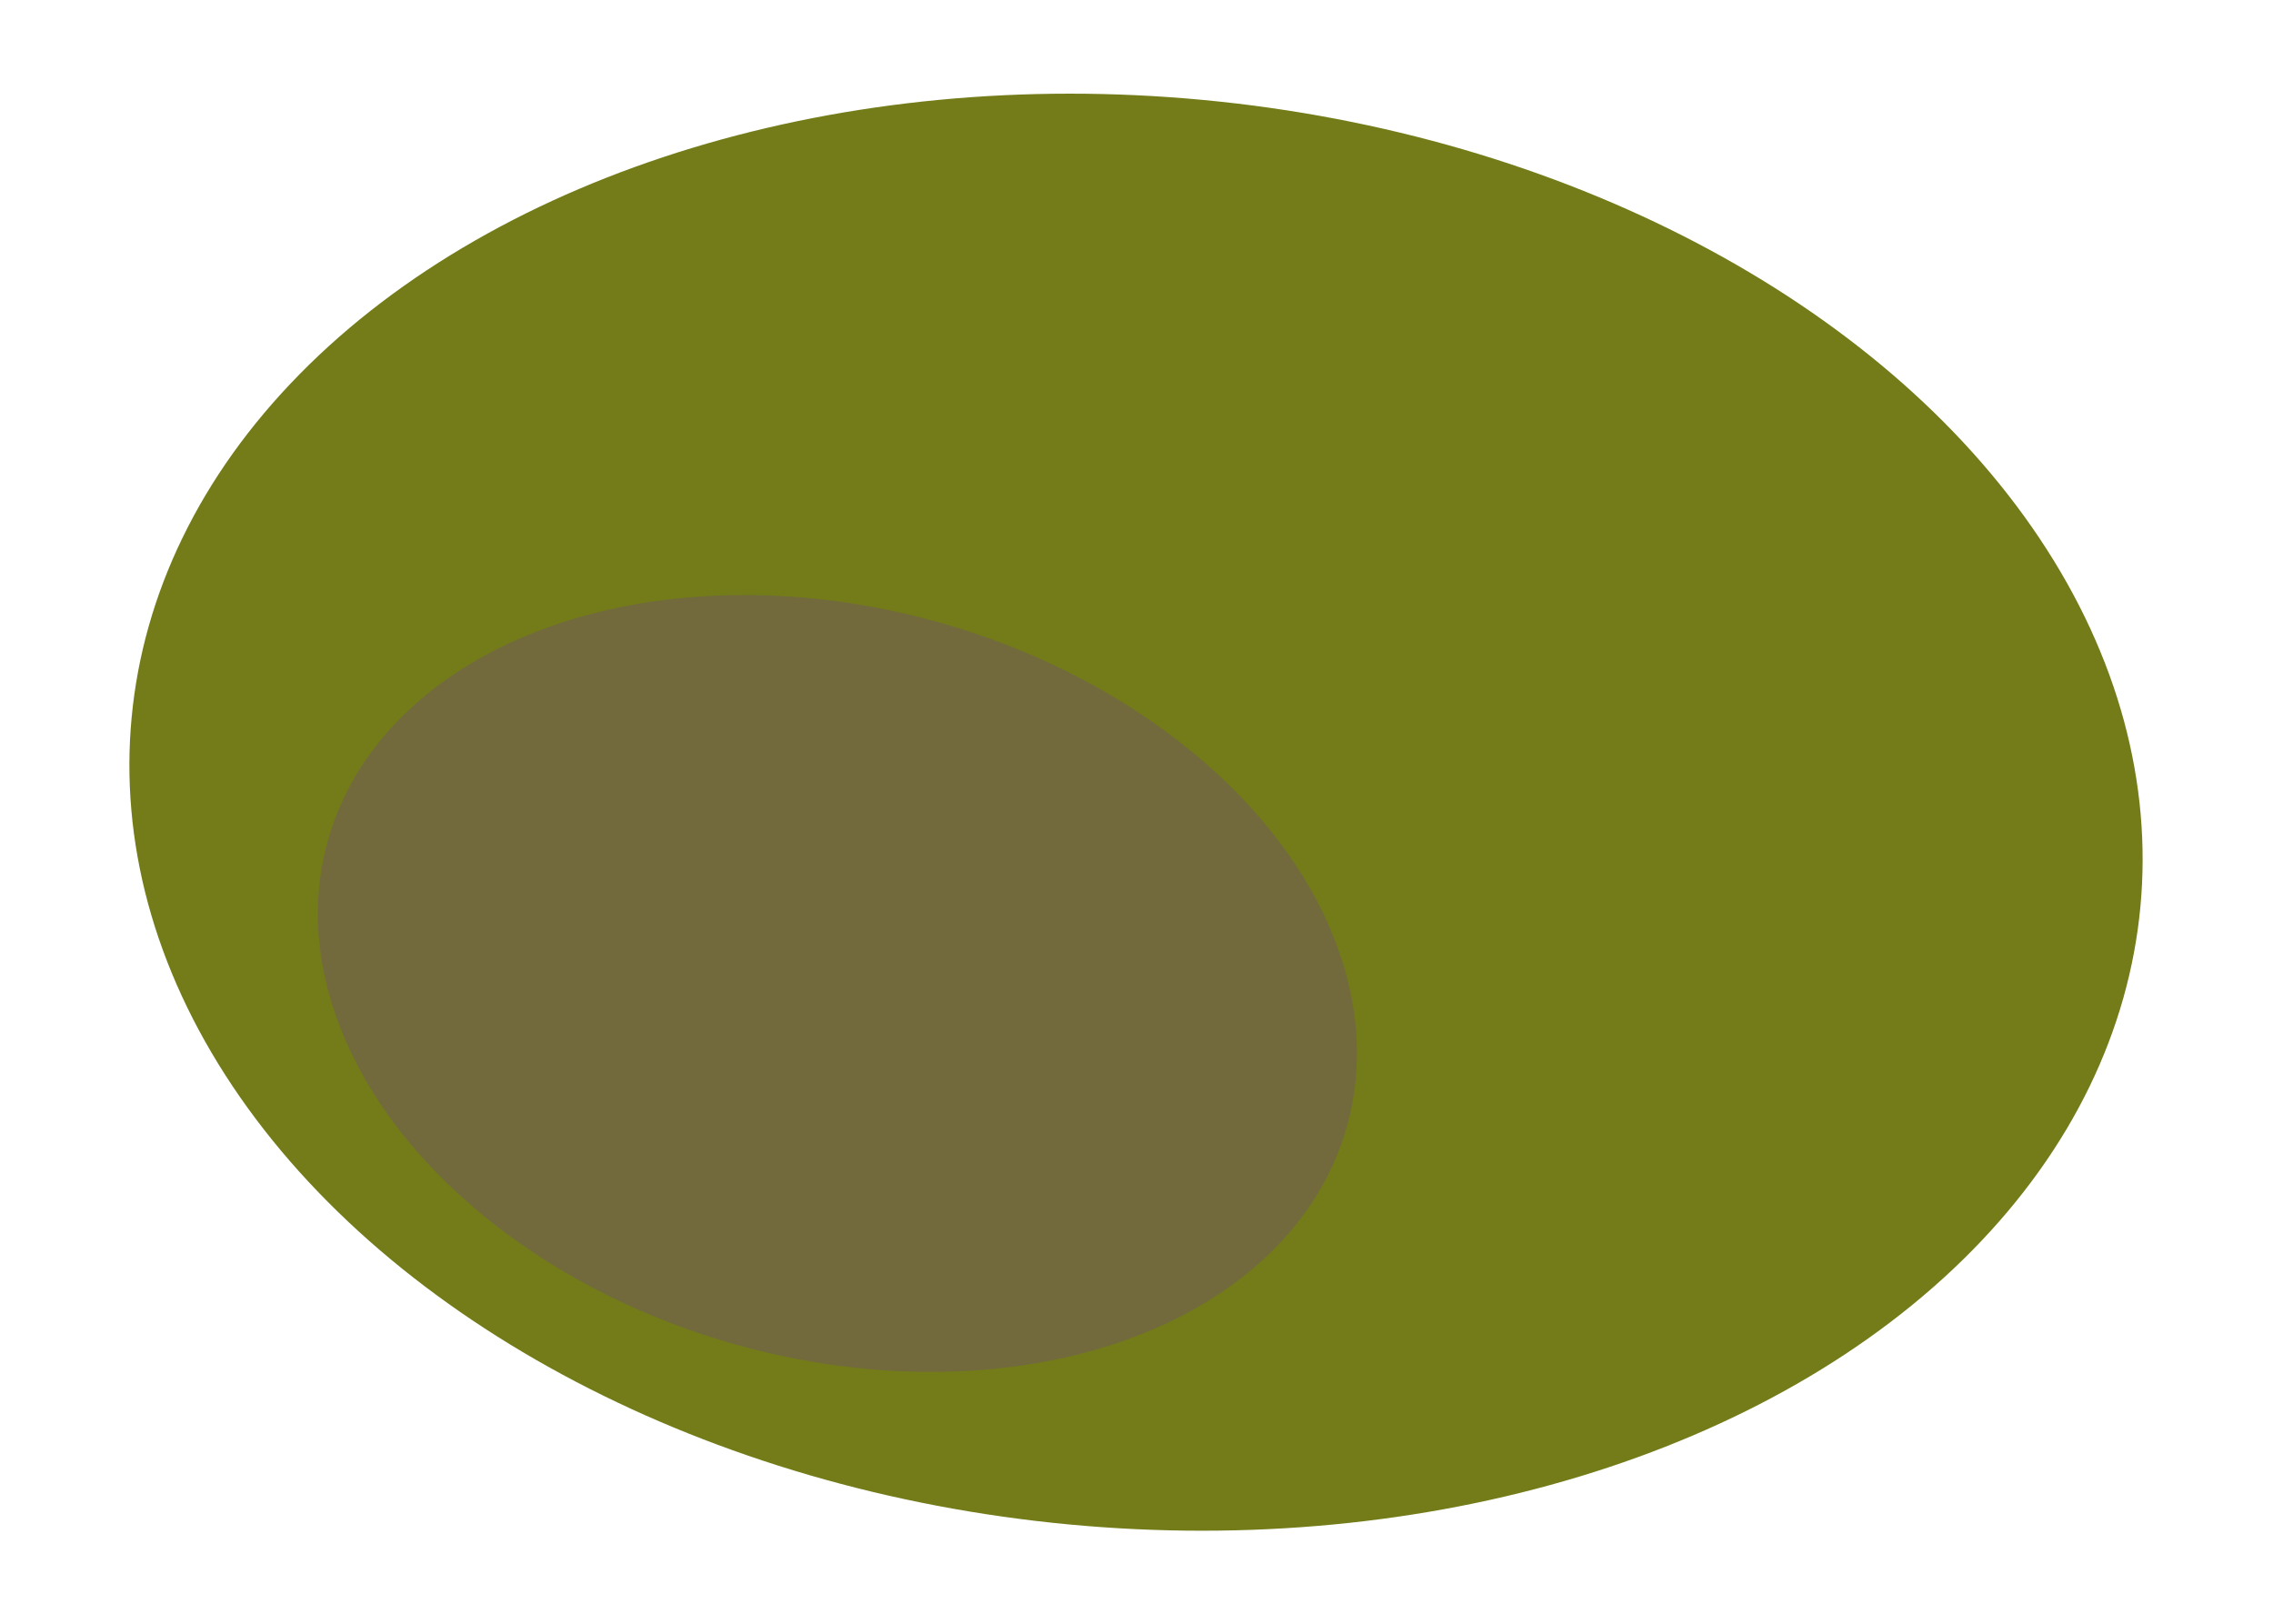
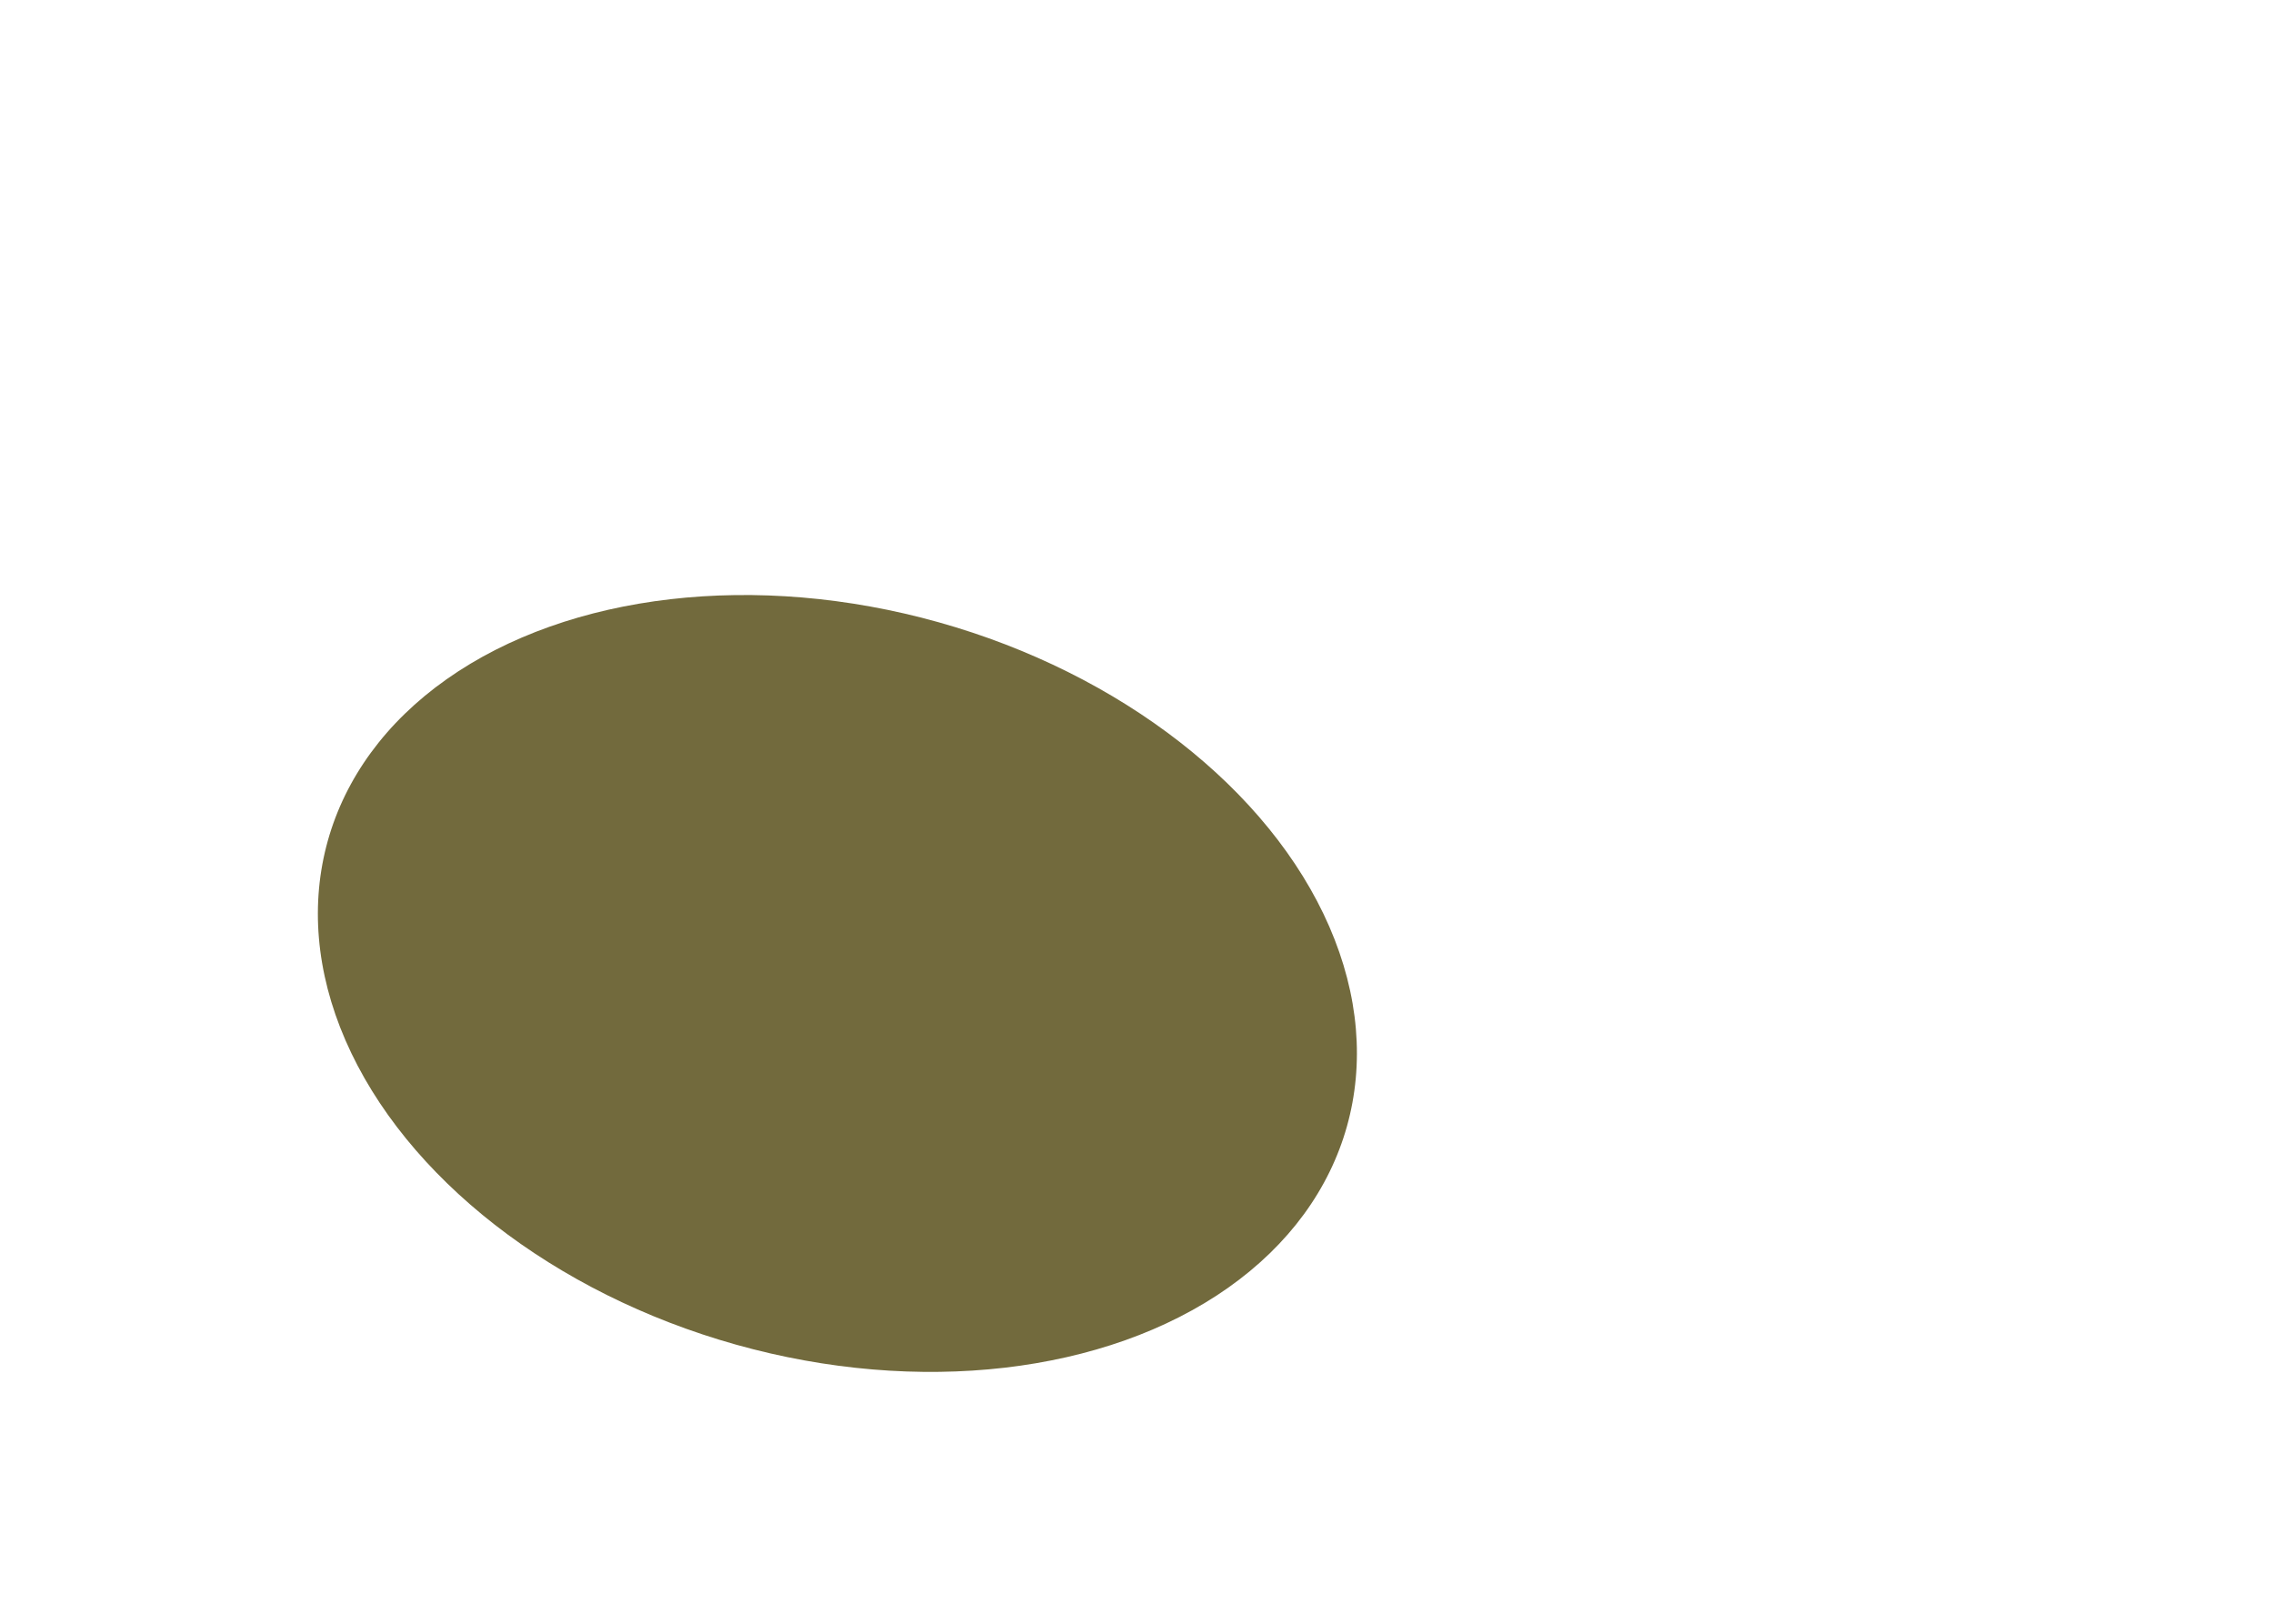
<svg xmlns="http://www.w3.org/2000/svg" version="1.1" id="Layer_1" x="0px" y="0px" width="14px" height="10px" viewBox="0 0 14 10" enable-background="new 0 0 14 10" xml:space="preserve">
  <g>
-     <ellipse transform="matrix(-0.094 0.996 -0.996 -0.094 12.635 -1.5)" fill="#737C18" cx="7" cy="5" rx="4.404" ry="6.211" />
    <ellipse transform="matrix(-0.27 0.963 -0.963 -0.27 12.387 2.723)" fill="#726A3D" cx="5.161" cy="6.06" rx="2.31" ry="3.259" />
  </g>
</svg>